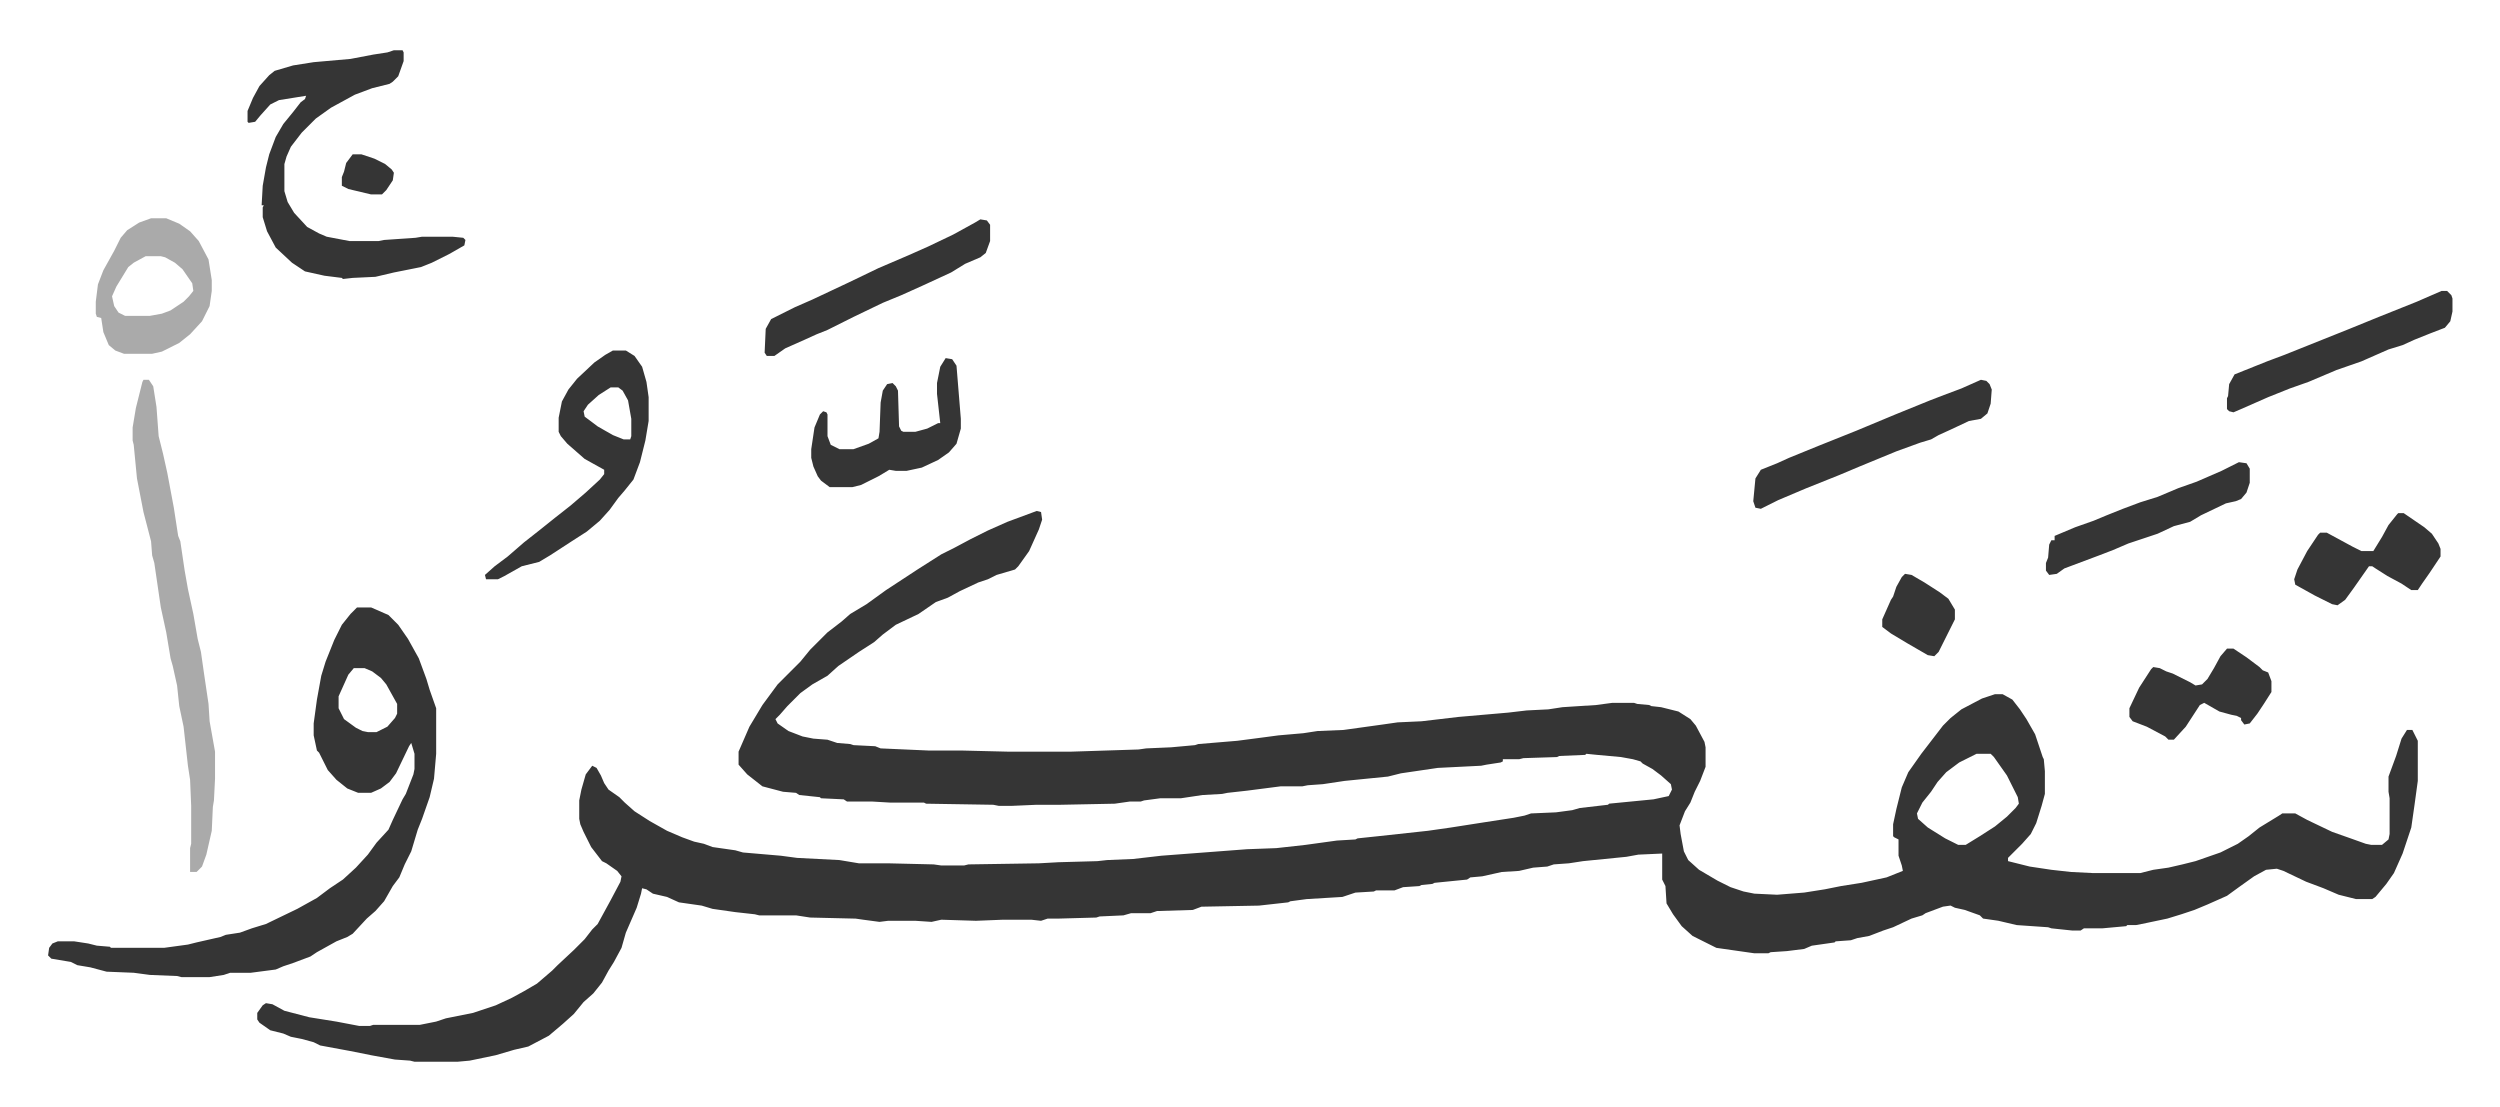
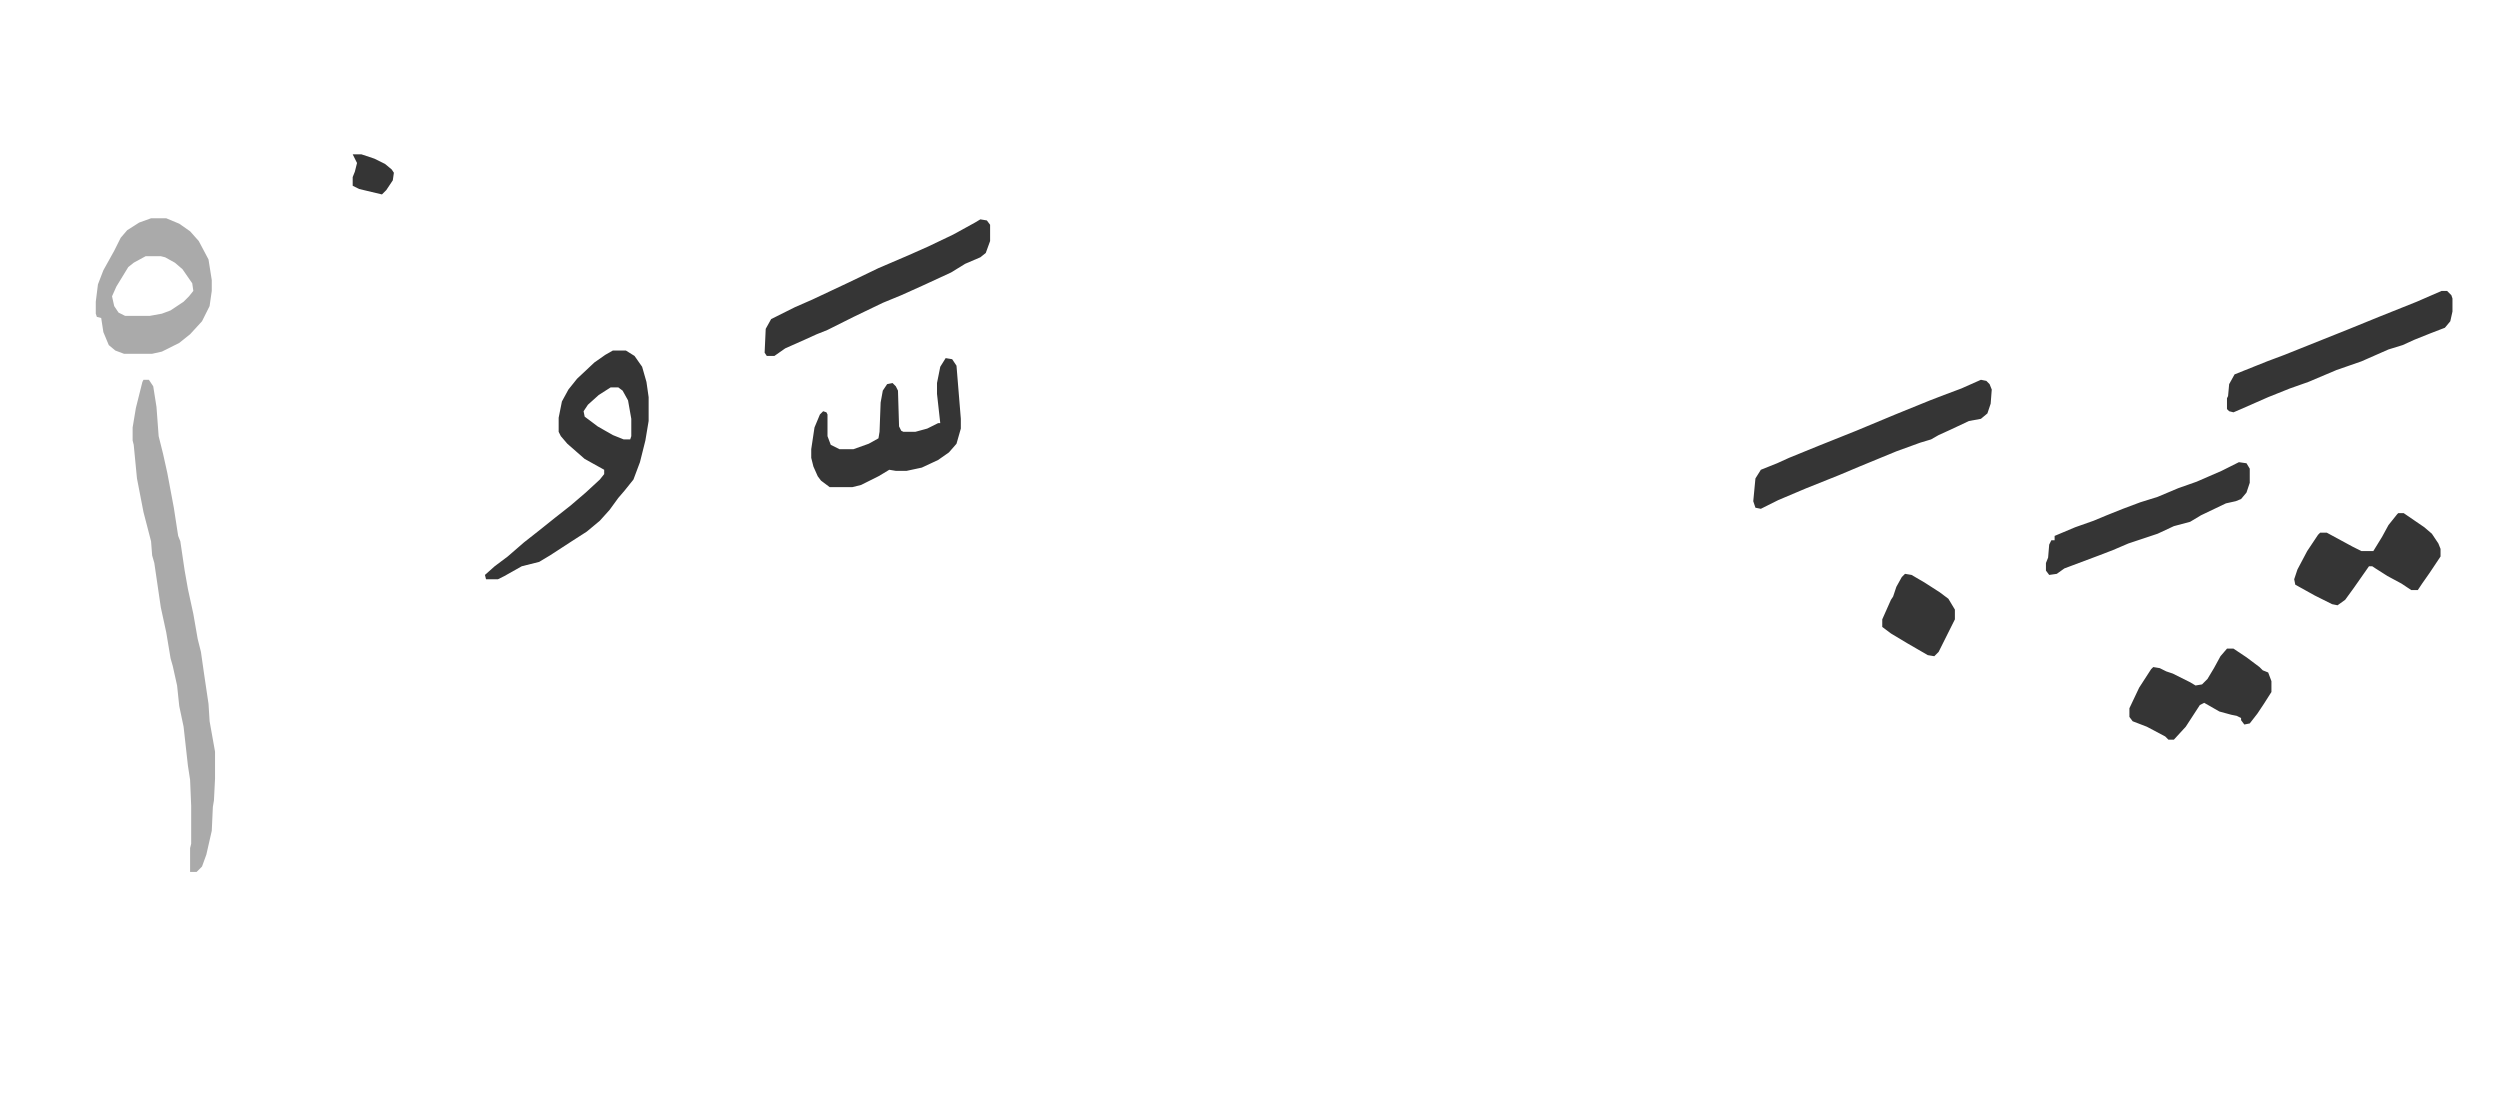
<svg xmlns="http://www.w3.org/2000/svg" role="img" viewBox="-44.35 125.65 2306.20 1021.20">
-   <path fill="#353535" id="rule_normal" d="M912 597l4 1 1 7-3 9-9 20-10 14-3 3-17 5-8 4-9 3-17 8-11 6-11 4-16 11-21 10-12 9-8 7-14 9-19 13-10 9-14 8-11 8-12 12-7 8-4 4 2 4 10 7 13 5 10 2 13 1 9 3 12 1 3 1 20 1 5 2 45 2h31l41 1h59l62-2 7-1 23-1 22-2 3-1 36-3 23-3 15-2 23-2 13-2 24-1 36-5 14-2 22-1 34-4 46-4 17-2 20-1 13-2 31-2 15-2h20l3 1 11 1 2 1 9 1 16 4 11 7 5 6 8 15 1 5v18l-5 13-5 10-4 10-5 8-5 13 1 8 3 16 4 8 10 9 17 10 12 6 12 4 10 2 21 1 25-2 19-3 15-3 19-3 23-5 15-6-1-5-3-9v-15l-4-2-1-1v-11l3-14 5-20 6-14 12-17 10-13 10-13 7-7 10-8 19-10 12-4h7l9 5 7 9 6 9 8 14 7 21 1 2 1 11v21l-3 11-5 16-5 10-8 9-5 5-8 8v3l20 5 20 3 18 2 20 1h44l12-3 14-2 13-3 12-3 23-8 16-8 10-7 10-8 18-11 3-2h12l11 6 23 11 17 6 14 5 5 1h10l6-5 1-5v-33l-1-6v-14l7-19 5-16 5-8h5l5 10v37l-3 22-3 21-8 24-8 18-7 10-10 12-3 2h-15l-16-4-14-6-16-6-21-10-6-2-10 1-11 6-14 10-11 8-18 8-12 5-12 4-13 4-19 4-10 2h-8l-1 1-22 2h-17l-3 2h-8l-19-2-3-1-29-2-17-4-14-2-3-3-14-5-9-2-4-2-7 1-16 6-3 2-10 3-17 8-9 3-13 5-11 2-6 2-14 1-1 1-21 3-7 3-16 2-15 1-2 1h-13l-21-3-14-2-12-6-10-5-10-9-8-11-6-10-1-16-3-6v-24l-22 1-11 2-40 4-13 2-14 1-6 2-13 1-13 3-16 1-18 4-11 1-3 2-30 3-2 1-10 1-2 1-15 1-8 3h-17l-2 1-17 1-12 4-33 2-15 2-2 1-27 3-53 1-8 3-33 1-6 2h-18l-7 2-22 1-3 1-36 1h-9l-6 2-9-1h-26l-25 1-32-1-9 2-15-1h-25l-8 1-15-2-7-1-42-1-13-2h-34l-4-1-18-2-21-3-10-3-21-3-11-5-13-3-6-4-4-1-1 5-4 13-10 23-4 14-7 13-5 8-6 11-8 10-9 8-9 11-10 9-13 11-19 10-13 3-17 5-24 5-11 1h-40l-4-1-14-1-22-4-20-4-27-5-6-3-11-3-10-2-7-3-12-3-10-7-2-3v-6l5-7 3-2 6 1 11 6 23 6 25 4 21 4h10l3-1h43l15-3 9-3 25-5 21-7 15-7 11-6 12-7 14-12 5-5 15-14 10-10 7-9 5-5 12-22 9-17 1-5-4-5-10-7-4-2-10-13-7-14-3-7-1-5v-17l2-10 4-14 6-8 4 2 4 7 3 7 4 6 10 7 5 5 9 8 14 9 16 9 14 6 11 4 9 2 8 3 21 3 7 2 35 3 15 2 39 2 18 3h27l42 1 7 1h21l4-1 65-1 18-1 36-1 9-1 24-1 26-3 79-6 27-1 27-3 29-4 17-1 2-1 19-2 46-5 21-3 32-5 26-4 10-2 6-2 23-1 15-2 7-2 26-3 1-1 41-4 14-3 3-6-1-5-9-8-8-6-9-5-2-2-7-2-11-2-22-2-10-1-1 1-24 1-2 1-31 1-4 1h-15v2l-2 1-13 2-5 1-40 2-34 5-12 3-40 4-20 3-14 1-5 1h-20l-31 4-18 2-5 1-18 1-20 3h-19l-15 2-3 1h-10l-14 2-50 1h-22l-23 1h-12l-5-1-62-1-2-1h-31l-17-1h-23l-3-2-21-1-1-1-19-2-3-2-12-1-19-5-14-11-8-9v-12l10-23 12-20 14-19 21-21 9-11 16-16 13-10 8-7 15-9 18-13 29-19 22-14 12-6 15-8 16-8 18-8zm867 224l-16 8-12 9-8 9-6 9-8 10-5 10 1 5 9 8 16 10 12 6h7l13-8 14-9 11-9 8-8 3-4-1-6-10-20-12-17-3-3zM285 686h13l16 7 9 9 9 13 10 18 7 19 3 10 6 17v42l-2 23-4 17-7 20-4 10-3 10-3 10-6 12-5 12-6 8-8 14-8 9-8 7-13 14-5 3-10 4-18 10-6 4-16 6-9 3-7 3-23 3h-19l-6 2-13 2h-26l-4-1-25-1-15-2-25-1-15-4-12-2-6-3-18-3-3-3 1-7 3-4 5-2h15l13 2 8 2 12 1 1 1h49l22-3 8-2 22-5 5-2 13-2 11-4 13-4 29-14 18-10 12-9 12-8 12-11 11-12 8-11 11-12 4-9 9-19 3-5 7-18 1-5v-14l-3-10-2 3-12 25-6 8-8 6-9 4h-12l-10-4-10-8-8-9-8-16-2-2-3-14v-11l3-22 4-22 4-13 8-20 7-14 8-10zm-3 56l-5 6-9 20v11l5 10 11 8 6 3 5 1h8l10-5 7-8 2-4v-9l-10-18-5-6-8-6-7-3zm37-570h8l1 2v8l-5 14-5 5-3 2-16 4-16 6-22 12-14 10-13 13-10 13-4 9-2 7v25l3 10 6 10 12 13 11 6 7 3 21 4h27l5-1 29-2 6-1h28l10 1 2 2-1 5-14 8-16 8-10 4-25 5-17 4-21 1-9 1-1-1-16-2-18-4-12-8-15-14-8-15-4-13v-9l1-2h-2l1-18 3-17 3-12 6-16 7-12 9-11 7-9 4-3 1-3-25 4-8 4-9 10-5 6-6 1-1-1v-10l5-12 6-11 9-10 5-4 17-5 19-3 34-3 21-4 13-2z" />
  <path fill="#aaa" id="rule_hamzat_wasl" d="M88 476h5l4 6 3 19 2 27 4 16 4 18 6 32 4 26 2 5 4 27 3 17 5 23 4 23 3 12 3 21 4 27 1 16 5 28v25l-1 20-1 6-1 22-5 22-4 11-5 5h-6v-22l1-4v-35l-1-24-2-13-4-36-4-19-2-19-4-18-2-7-4-24-5-23-6-41-2-7-1-13-7-27-6-31-3-31-1-4v-12l3-18 2-8 4-16z" />
  <path fill="#353535" id="rule_normal" d="M521 449h12l8 5 7 10 4 14 2 14v22l-3 18-5 20-6 16-8 10-6 7-8 11-9 10-12 10-14 9-20 13-10 6-16 4-16 9-6 3h-11l-1-4 9-8 12-9 15-13 14-11 15-12 14-11 14-12 13-12 4-5v-4l-18-10-8-7-8-7-6-7-2-4v-13l3-15 6-11 8-10 16-15 10-7zm-2 34l-11 7-10 9-4 6 1 5 12 9 14 8 10 4h6l1-3v-16l-3-17-5-9-4-3zm1264-7l5 1 3 3 2 5-1 13-3 9-6 5-11 2-17 8-11 5-7 4-10 3-22 8-34 14-19 8-30 12-26 11-16 8-5-1-2-6 2-21 5-8 15-6 11-5 27-11 35-14 36-15 32-13 13-5 16-6z" />
  <path fill="#aaa" id="rule_hamzat_wasl" d="M95 327h14l12 5 10 7 8 9 9 17 3 19v10l-2 14-7 14-11 12-10 8-16 8-9 2H70l-8-3-6-5-5-12-2-13-4-1-1-3v-11l2-16 5-13 10-18 6-12 6-7 11-7zm-5 35l-11 6-5 4-11 18-4 9 2 9 4 6 6 3h23l11-2 8-3 12-8 5-5 4-5-1-7-9-13-7-6-9-5-4-1z" />
-   <path fill="#353535" id="rule_normal" d="M860 328l6 1 3 4v15l-4 11-5 4-14 6-13 8-26 12-20 9-17 7-27 13-16 8-8 4-10 4-11 5-18 8-10 7h-7l-2-3 1-22 5-9 22-11 16-7 34-16 27-13 28-12 18-8 23-11 20-11zm1348 66h5l4 4 1 3v12l-2 9-5 6-13 5-15 6-11 5-13 4-25 11-23 8-26 11-17 6-20 8-25 11-7 3-4-1-2-2v-10l1-2 1-11 5-9 30-12 16-6 30-12 30-12 27-11 35-14zM828 456l6 1 4 6 4 49v9l-4 14-7 8-10 7-15 7-14 3h-10l-6-1-10 6-16 8-8 2h-21l-8-6-3-4-4-9-2-8v-8l3-20 5-12 3-3 3 1 1 2v20l3 8 8 4h13l14-5 9-5 1-6 1-27 2-11 4-6 5-1 3 3 2 4 1 33 2 4 2 1h11l11-3 10-5h2l-3-27v-10l3-15zm1193 96l7 1 3 5v13l-3 9-5 6-5 2-9 2-23 11-10 6-15 4-15 7-27 9-14 6-13 5-24 9-8 3-7 5-7 1-3-4v-7l2-5 1-12 2-4h3v-4l19-8 17-6 12-5 15-6 16-6 16-5 19-8 17-6 23-10zm147 47h5l19 13 7 6 6 9 2 5v7l-10 15-7 10-4 6h-6l-9-6-13-7-11-7-3-2h-3l-14 20-8 11-7 5-5-1-16-8-18-10-1-5 3-9 9-17 10-15 2-2h6l24 13 8 4h11l8-13 6-11 8-10zm-158 125h6l12 8 12 9 3 3 5 2 3 8v10l-7 11-6 9-7 9-5 1-3-4v-2l-4-2-5-1-11-3-14-8-4 2-13 20-11 12h-5l-3-3-17-9-13-5-3-4v-8l9-19 11-17 2-2 6 1 6 3 6 2 16 8 5 3 6-1 5-5 6-10 6-11zm-297-69l6 1 12 7 14 9 8 6 6 10v9l-7 14-4 8-4 8-4 4-6-1-19-11-15-9-8-6v-7l8-18 2-3 3-9 5-9zM281 268h8l12 4 10 5 6 5 2 3-1 7-6 9-4 4h-10l-21-5-6-3v-8l2-5 2-8z" />
+   <path fill="#353535" id="rule_normal" d="M860 328l6 1 3 4v15l-4 11-5 4-14 6-13 8-26 12-20 9-17 7-27 13-16 8-8 4-10 4-11 5-18 8-10 7h-7l-2-3 1-22 5-9 22-11 16-7 34-16 27-13 28-12 18-8 23-11 20-11zm1348 66h5l4 4 1 3v12l-2 9-5 6-13 5-15 6-11 5-13 4-25 11-23 8-26 11-17 6-20 8-25 11-7 3-4-1-2-2v-10l1-2 1-11 5-9 30-12 16-6 30-12 30-12 27-11 35-14zM828 456l6 1 4 6 4 49v9l-4 14-7 8-10 7-15 7-14 3h-10l-6-1-10 6-16 8-8 2h-21l-8-6-3-4-4-9-2-8v-8l3-20 5-12 3-3 3 1 1 2v20l3 8 8 4h13l14-5 9-5 1-6 1-27 2-11 4-6 5-1 3 3 2 4 1 33 2 4 2 1h11l11-3 10-5h2l-3-27v-10l3-15zm1193 96l7 1 3 5v13l-3 9-5 6-5 2-9 2-23 11-10 6-15 4-15 7-27 9-14 6-13 5-24 9-8 3-7 5-7 1-3-4v-7l2-5 1-12 2-4h3v-4l19-8 17-6 12-5 15-6 16-6 16-5 19-8 17-6 23-10zm147 47h5l19 13 7 6 6 9 2 5v7l-10 15-7 10-4 6h-6l-9-6-13-7-11-7-3-2h-3l-14 20-8 11-7 5-5-1-16-8-18-10-1-5 3-9 9-17 10-15 2-2h6l24 13 8 4h11l8-13 6-11 8-10zm-158 125h6l12 8 12 9 3 3 5 2 3 8v10l-7 11-6 9-7 9-5 1-3-4v-2l-4-2-5-1-11-3-14-8-4 2-13 20-11 12h-5l-3-3-17-9-13-5-3-4v-8l9-19 11-17 2-2 6 1 6 3 6 2 16 8 5 3 6-1 5-5 6-10 6-11zm-297-69l6 1 12 7 14 9 8 6 6 10v9l-7 14-4 8-4 8-4 4-6-1-19-11-15-9-8-6v-7l8-18 2-3 3-9 5-9zM281 268h8l12 4 10 5 6 5 2 3-1 7-6 9-4 4l-21-5-6-3v-8l2-5 2-8z" />
</svg>